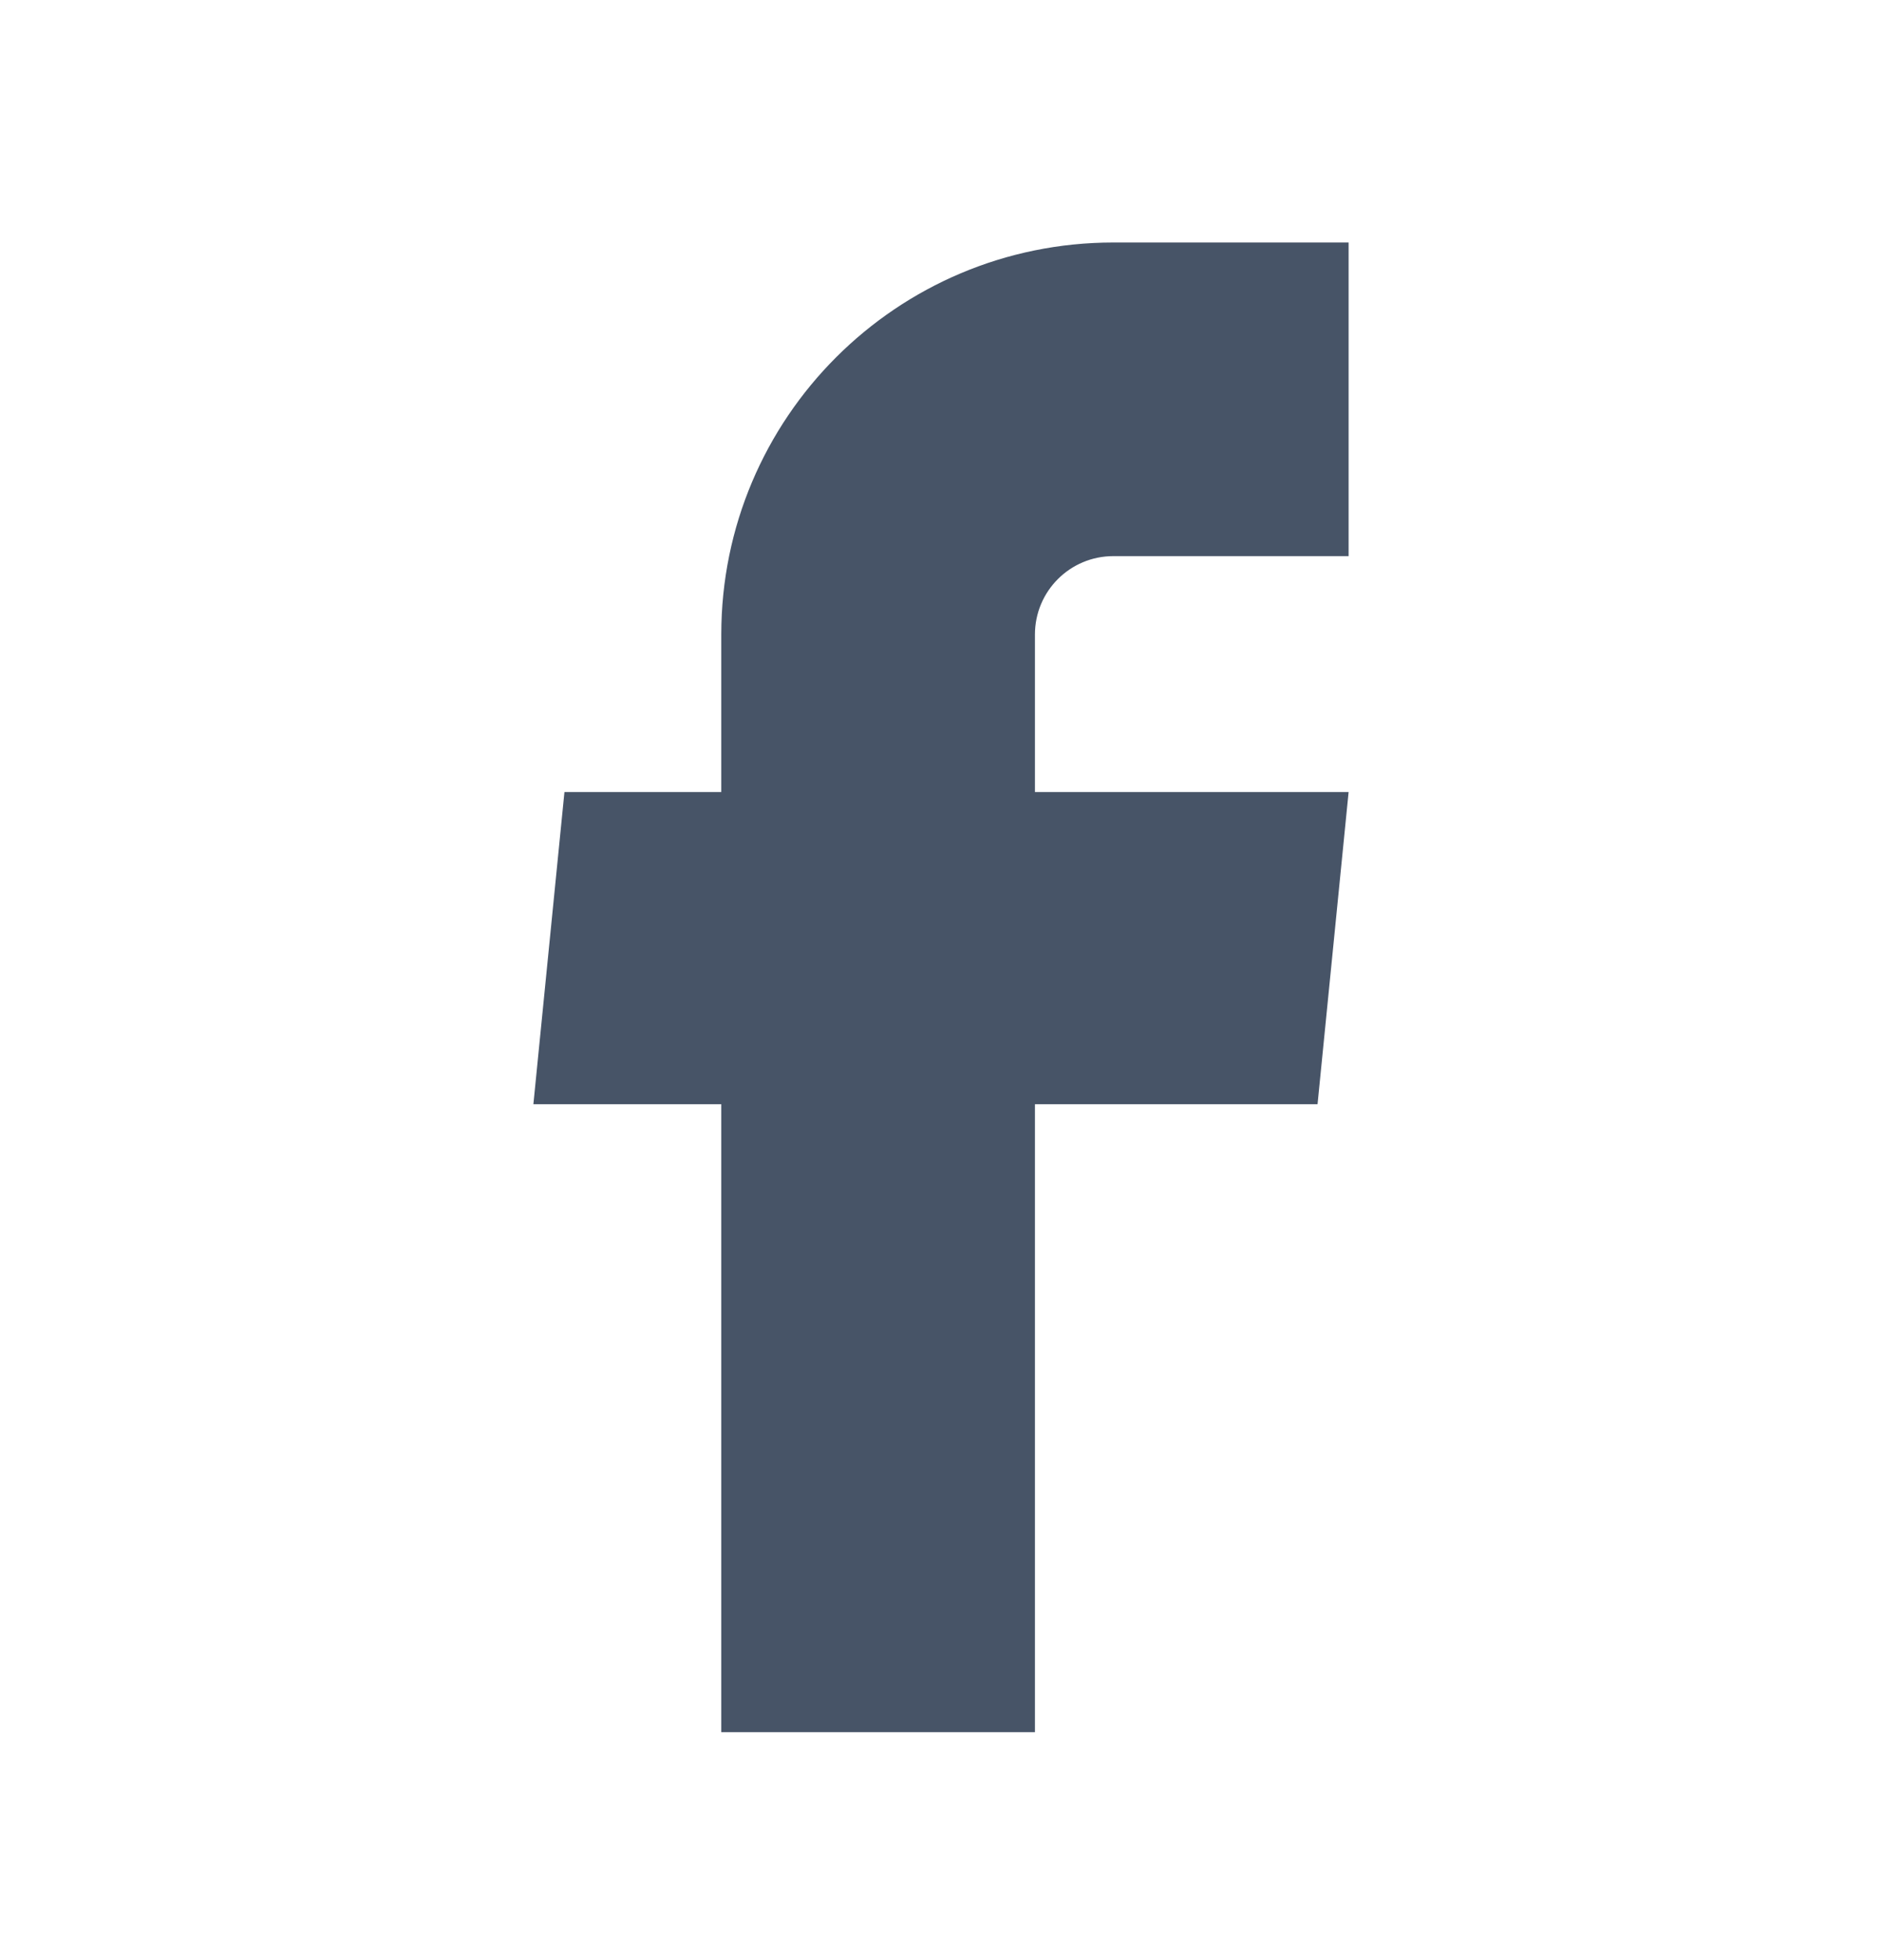
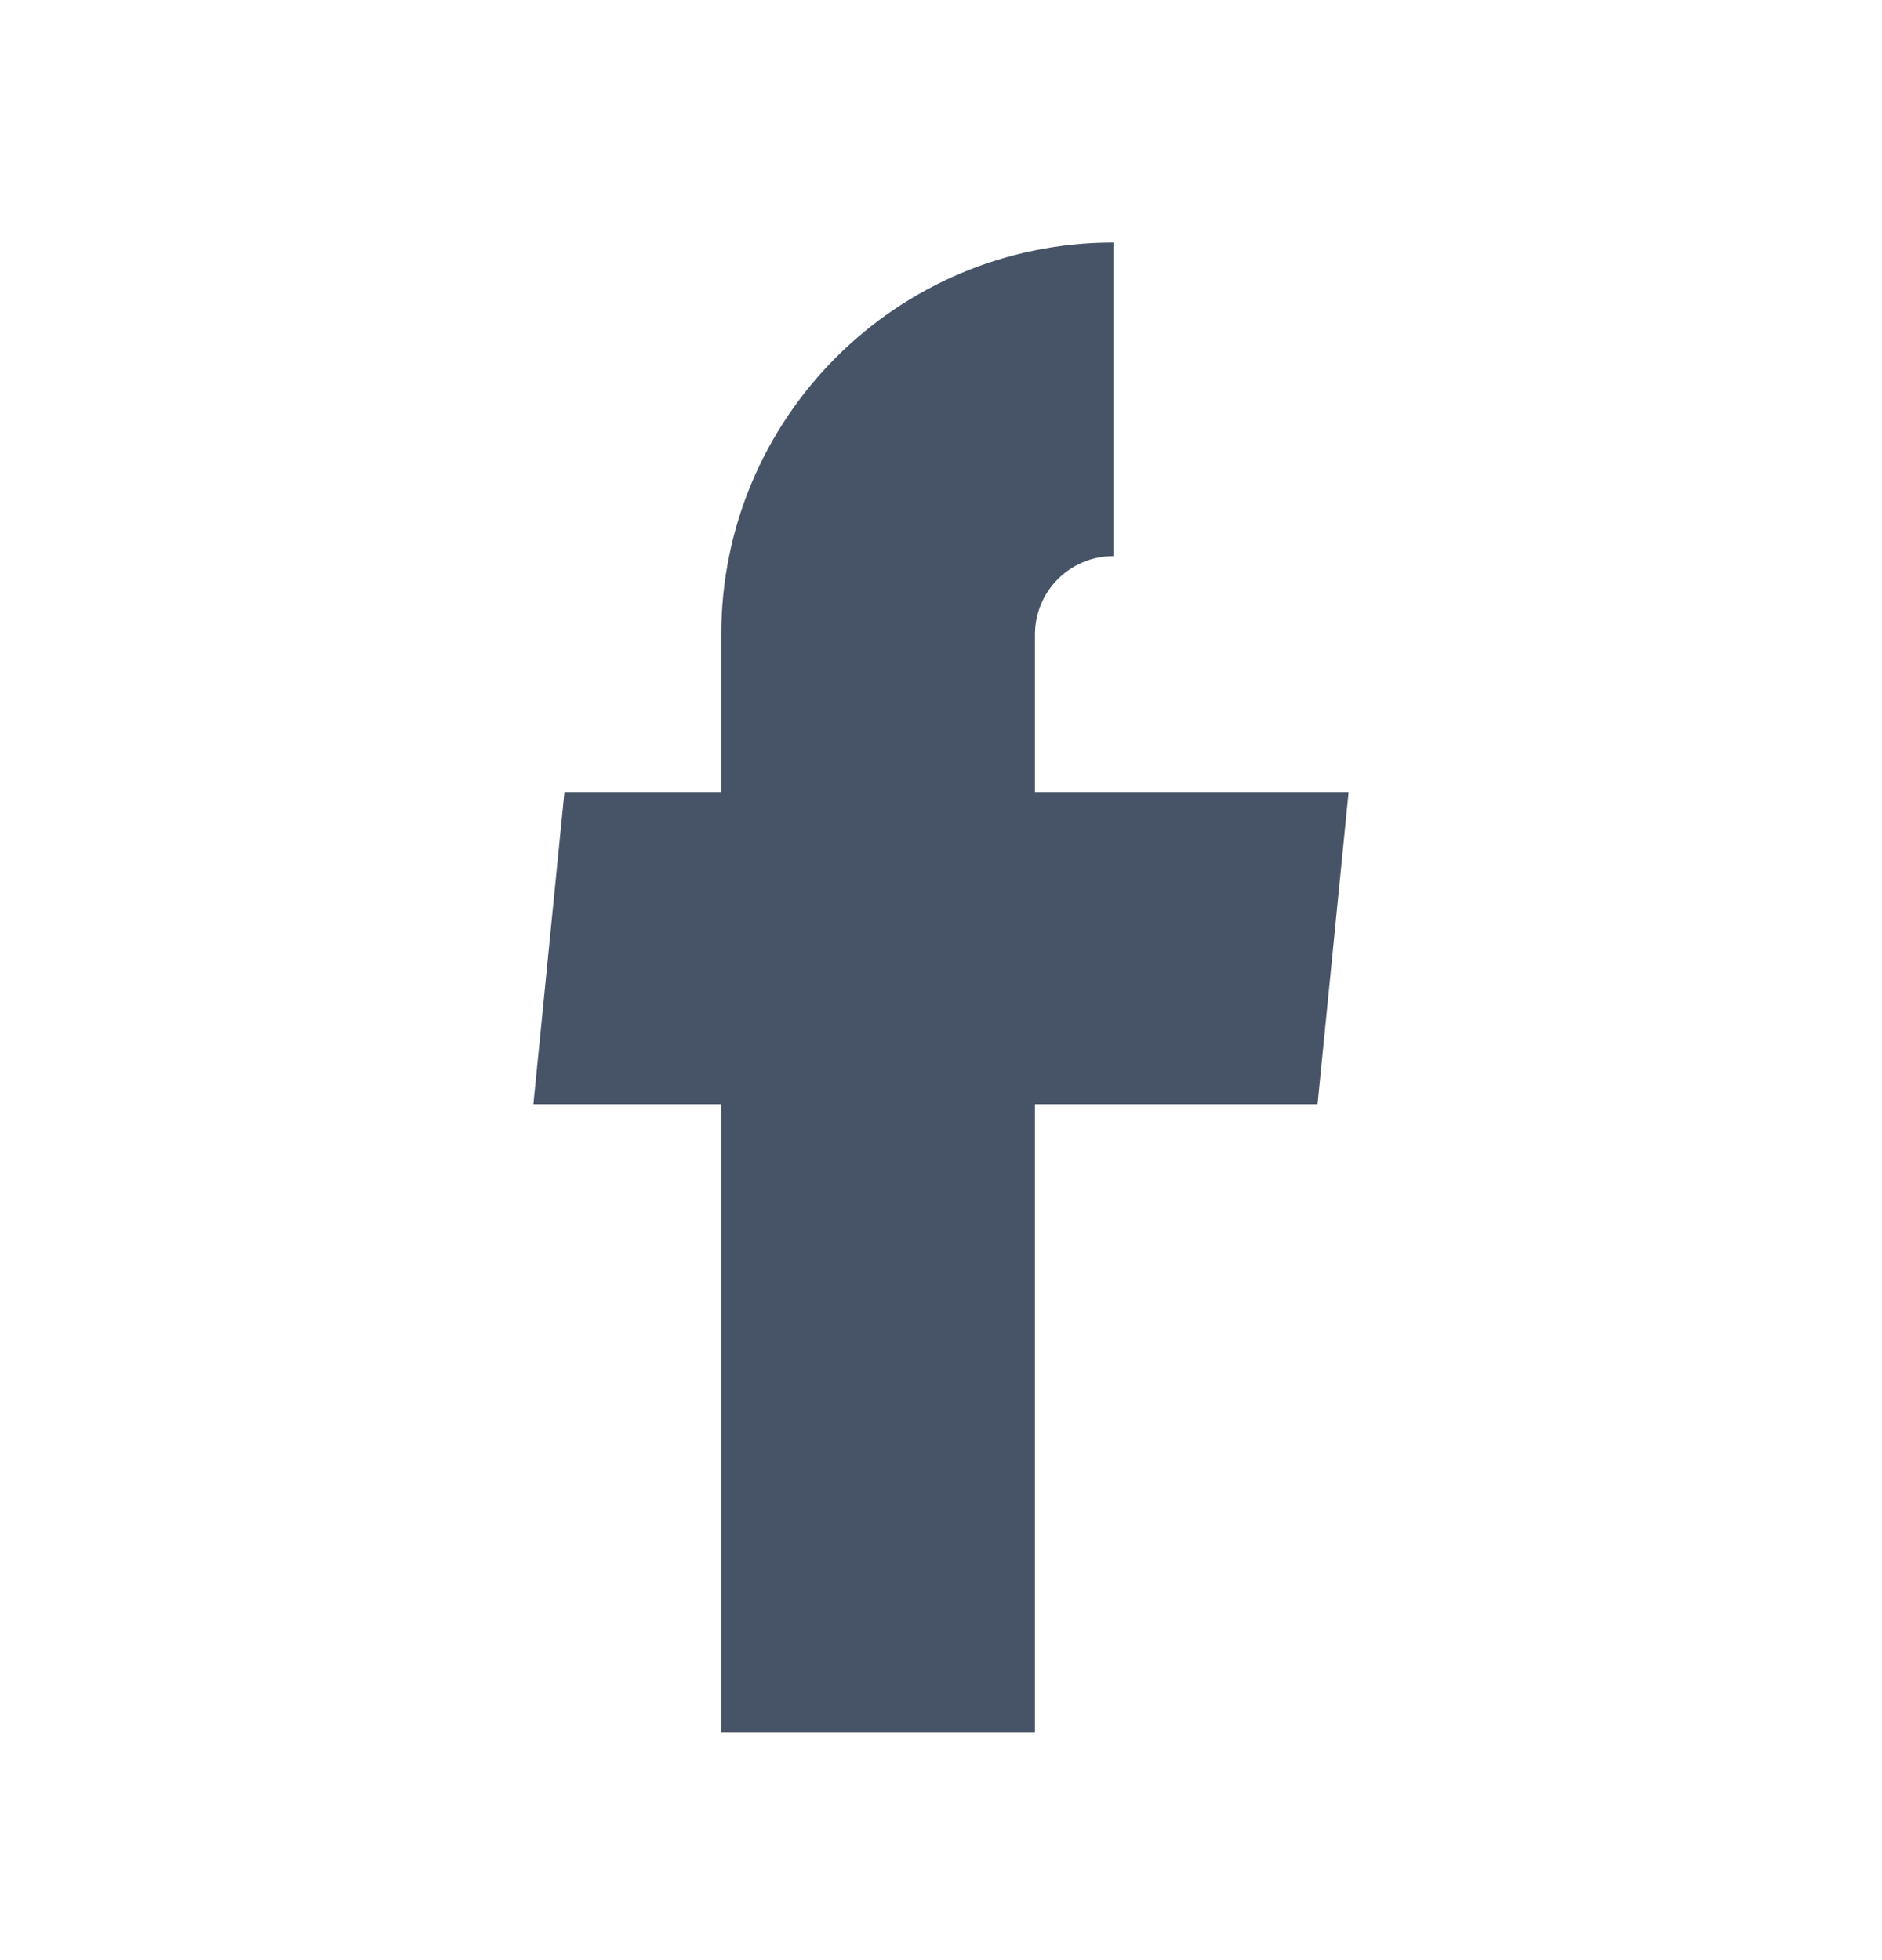
<svg xmlns="http://www.w3.org/2000/svg" width="24" height="25" viewBox="0 0 24 25" fill="none">
-   <path d="M9.198 22.093H13.198V14.083H16.802L17.198 10.102H13.198V8.093C13.198 7.54 13.645 7.093 14.198 7.093H17.198V3.093H14.198C11.436 3.093 9.198 5.331 9.198 8.093V10.102H7.198L6.802 14.083H9.198V22.093Z" fill="#475467" />
+   <path d="M9.198 22.093H13.198V14.083H16.802L17.198 10.102H13.198V8.093C13.198 7.54 13.645 7.093 14.198 7.093V3.093H14.198C11.436 3.093 9.198 5.331 9.198 8.093V10.102H7.198L6.802 14.083H9.198V22.093Z" fill="#475467" />
</svg>